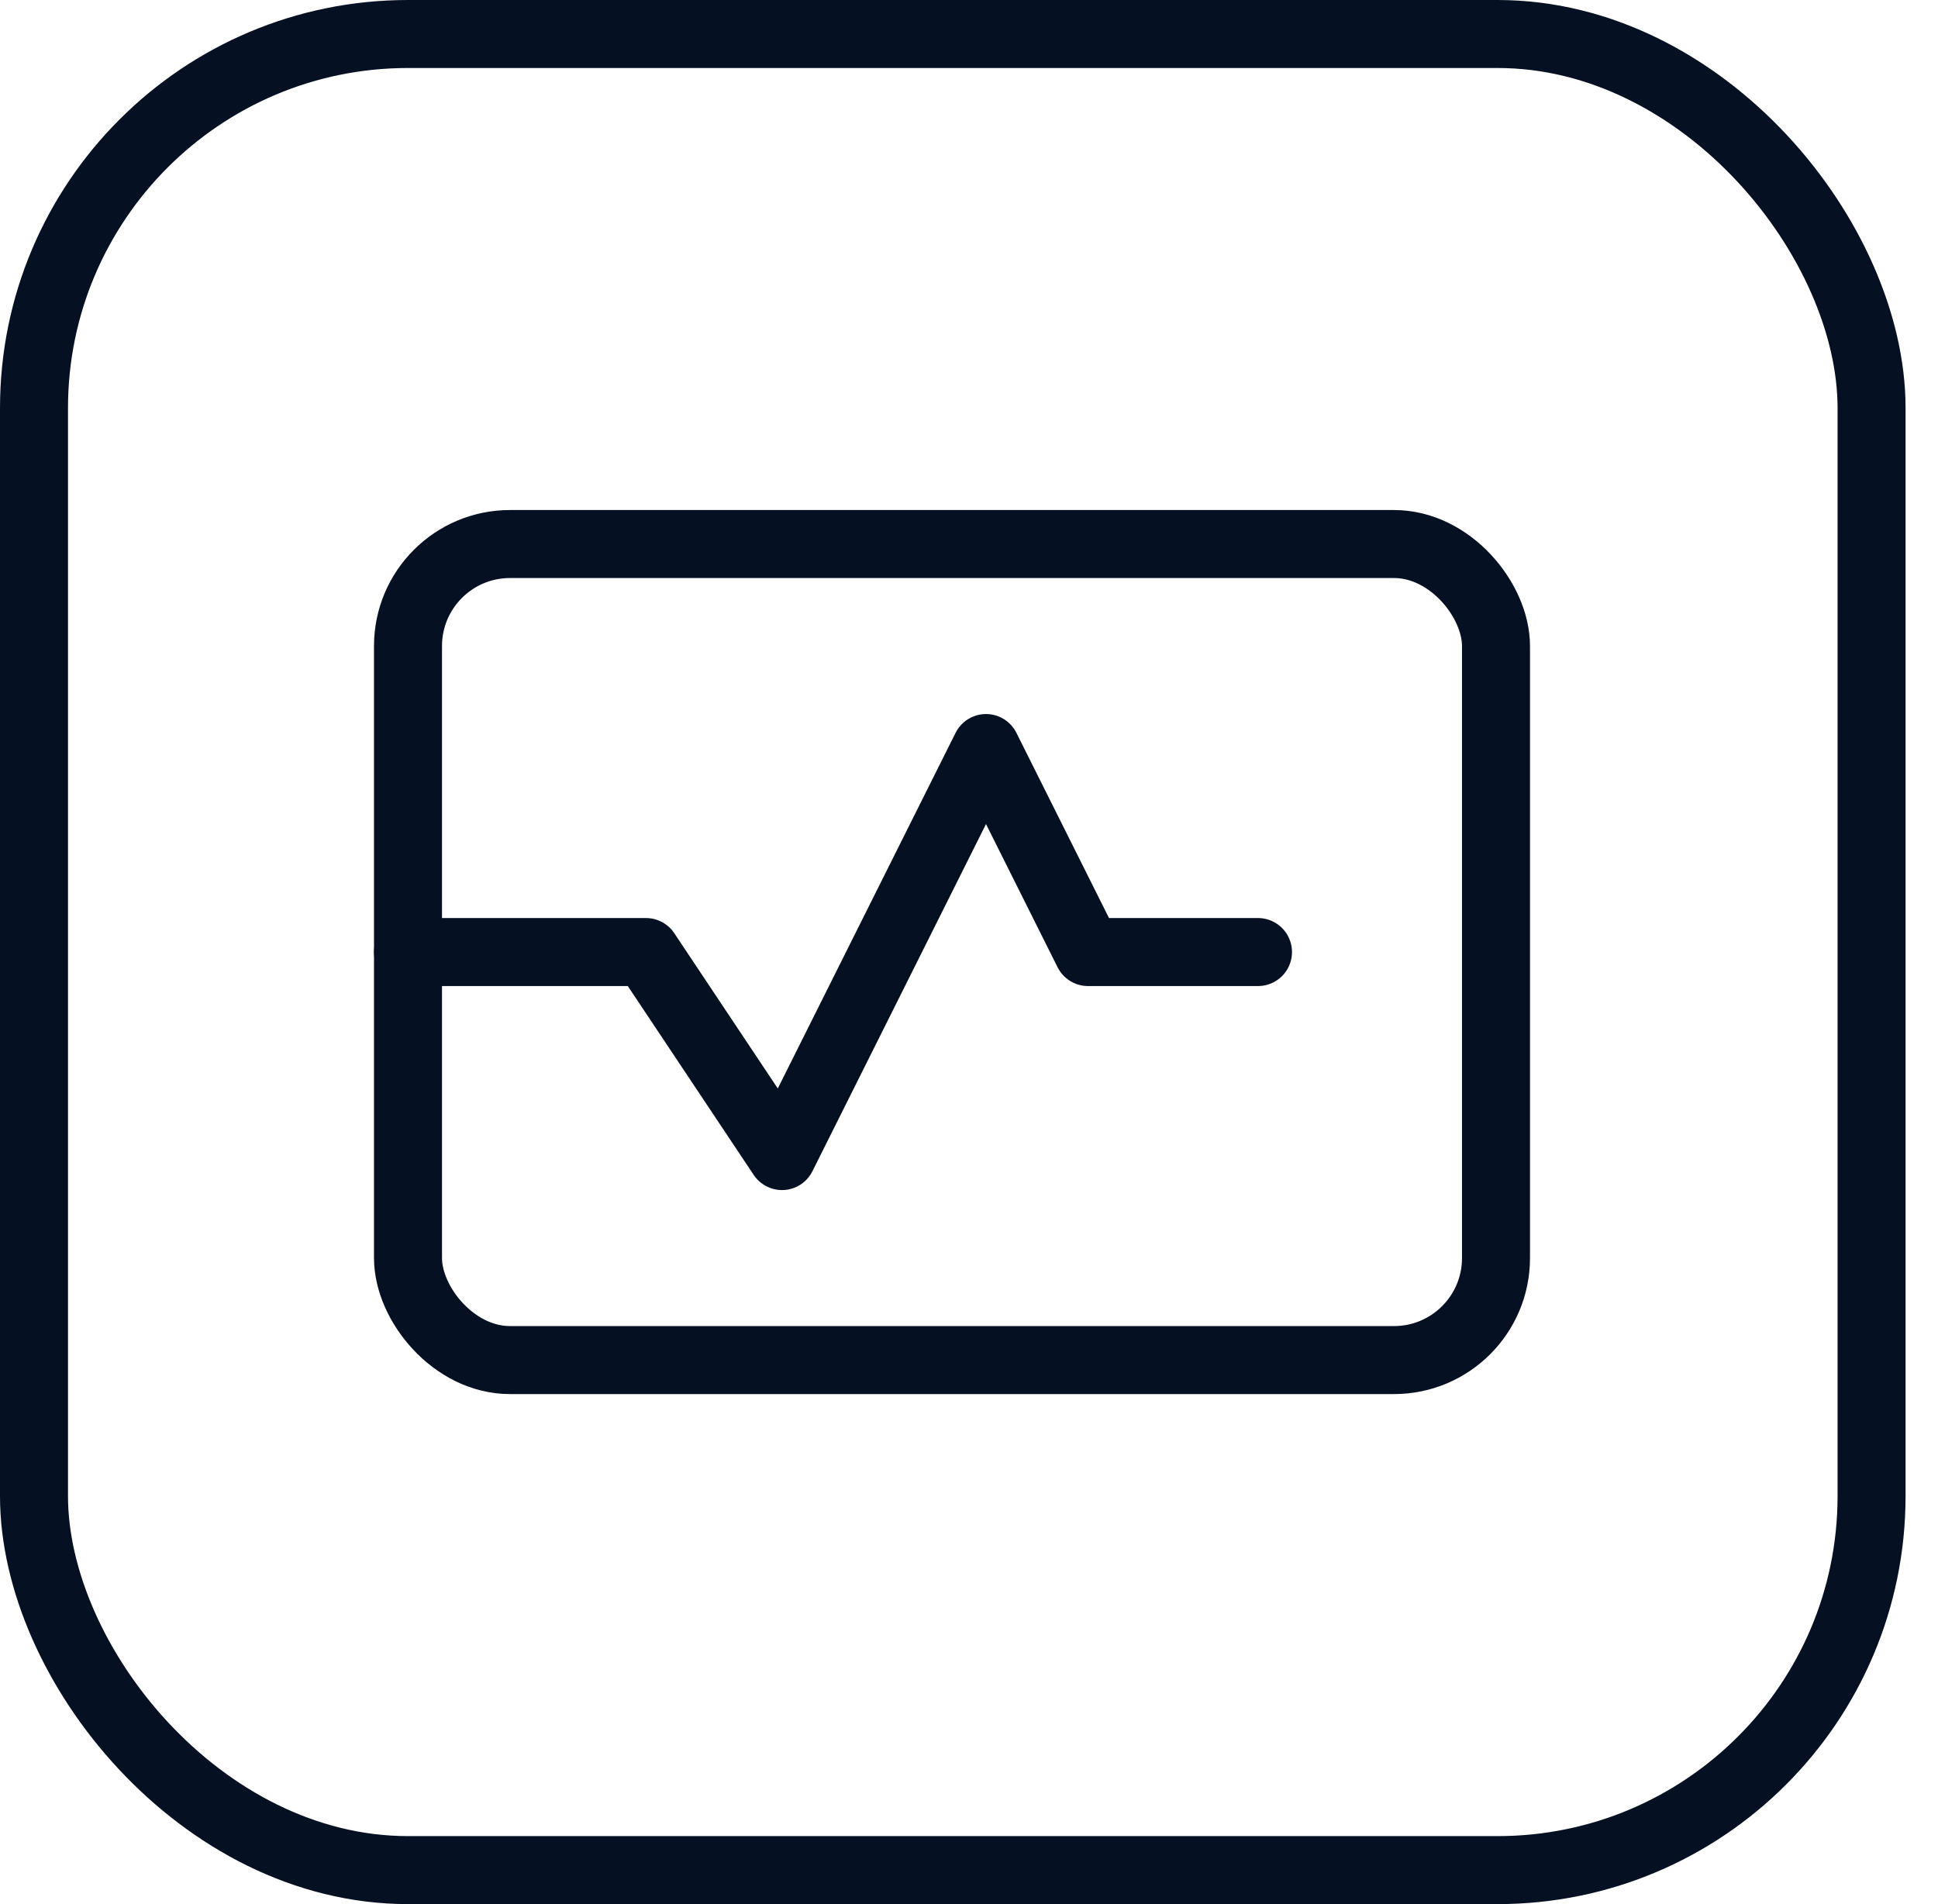
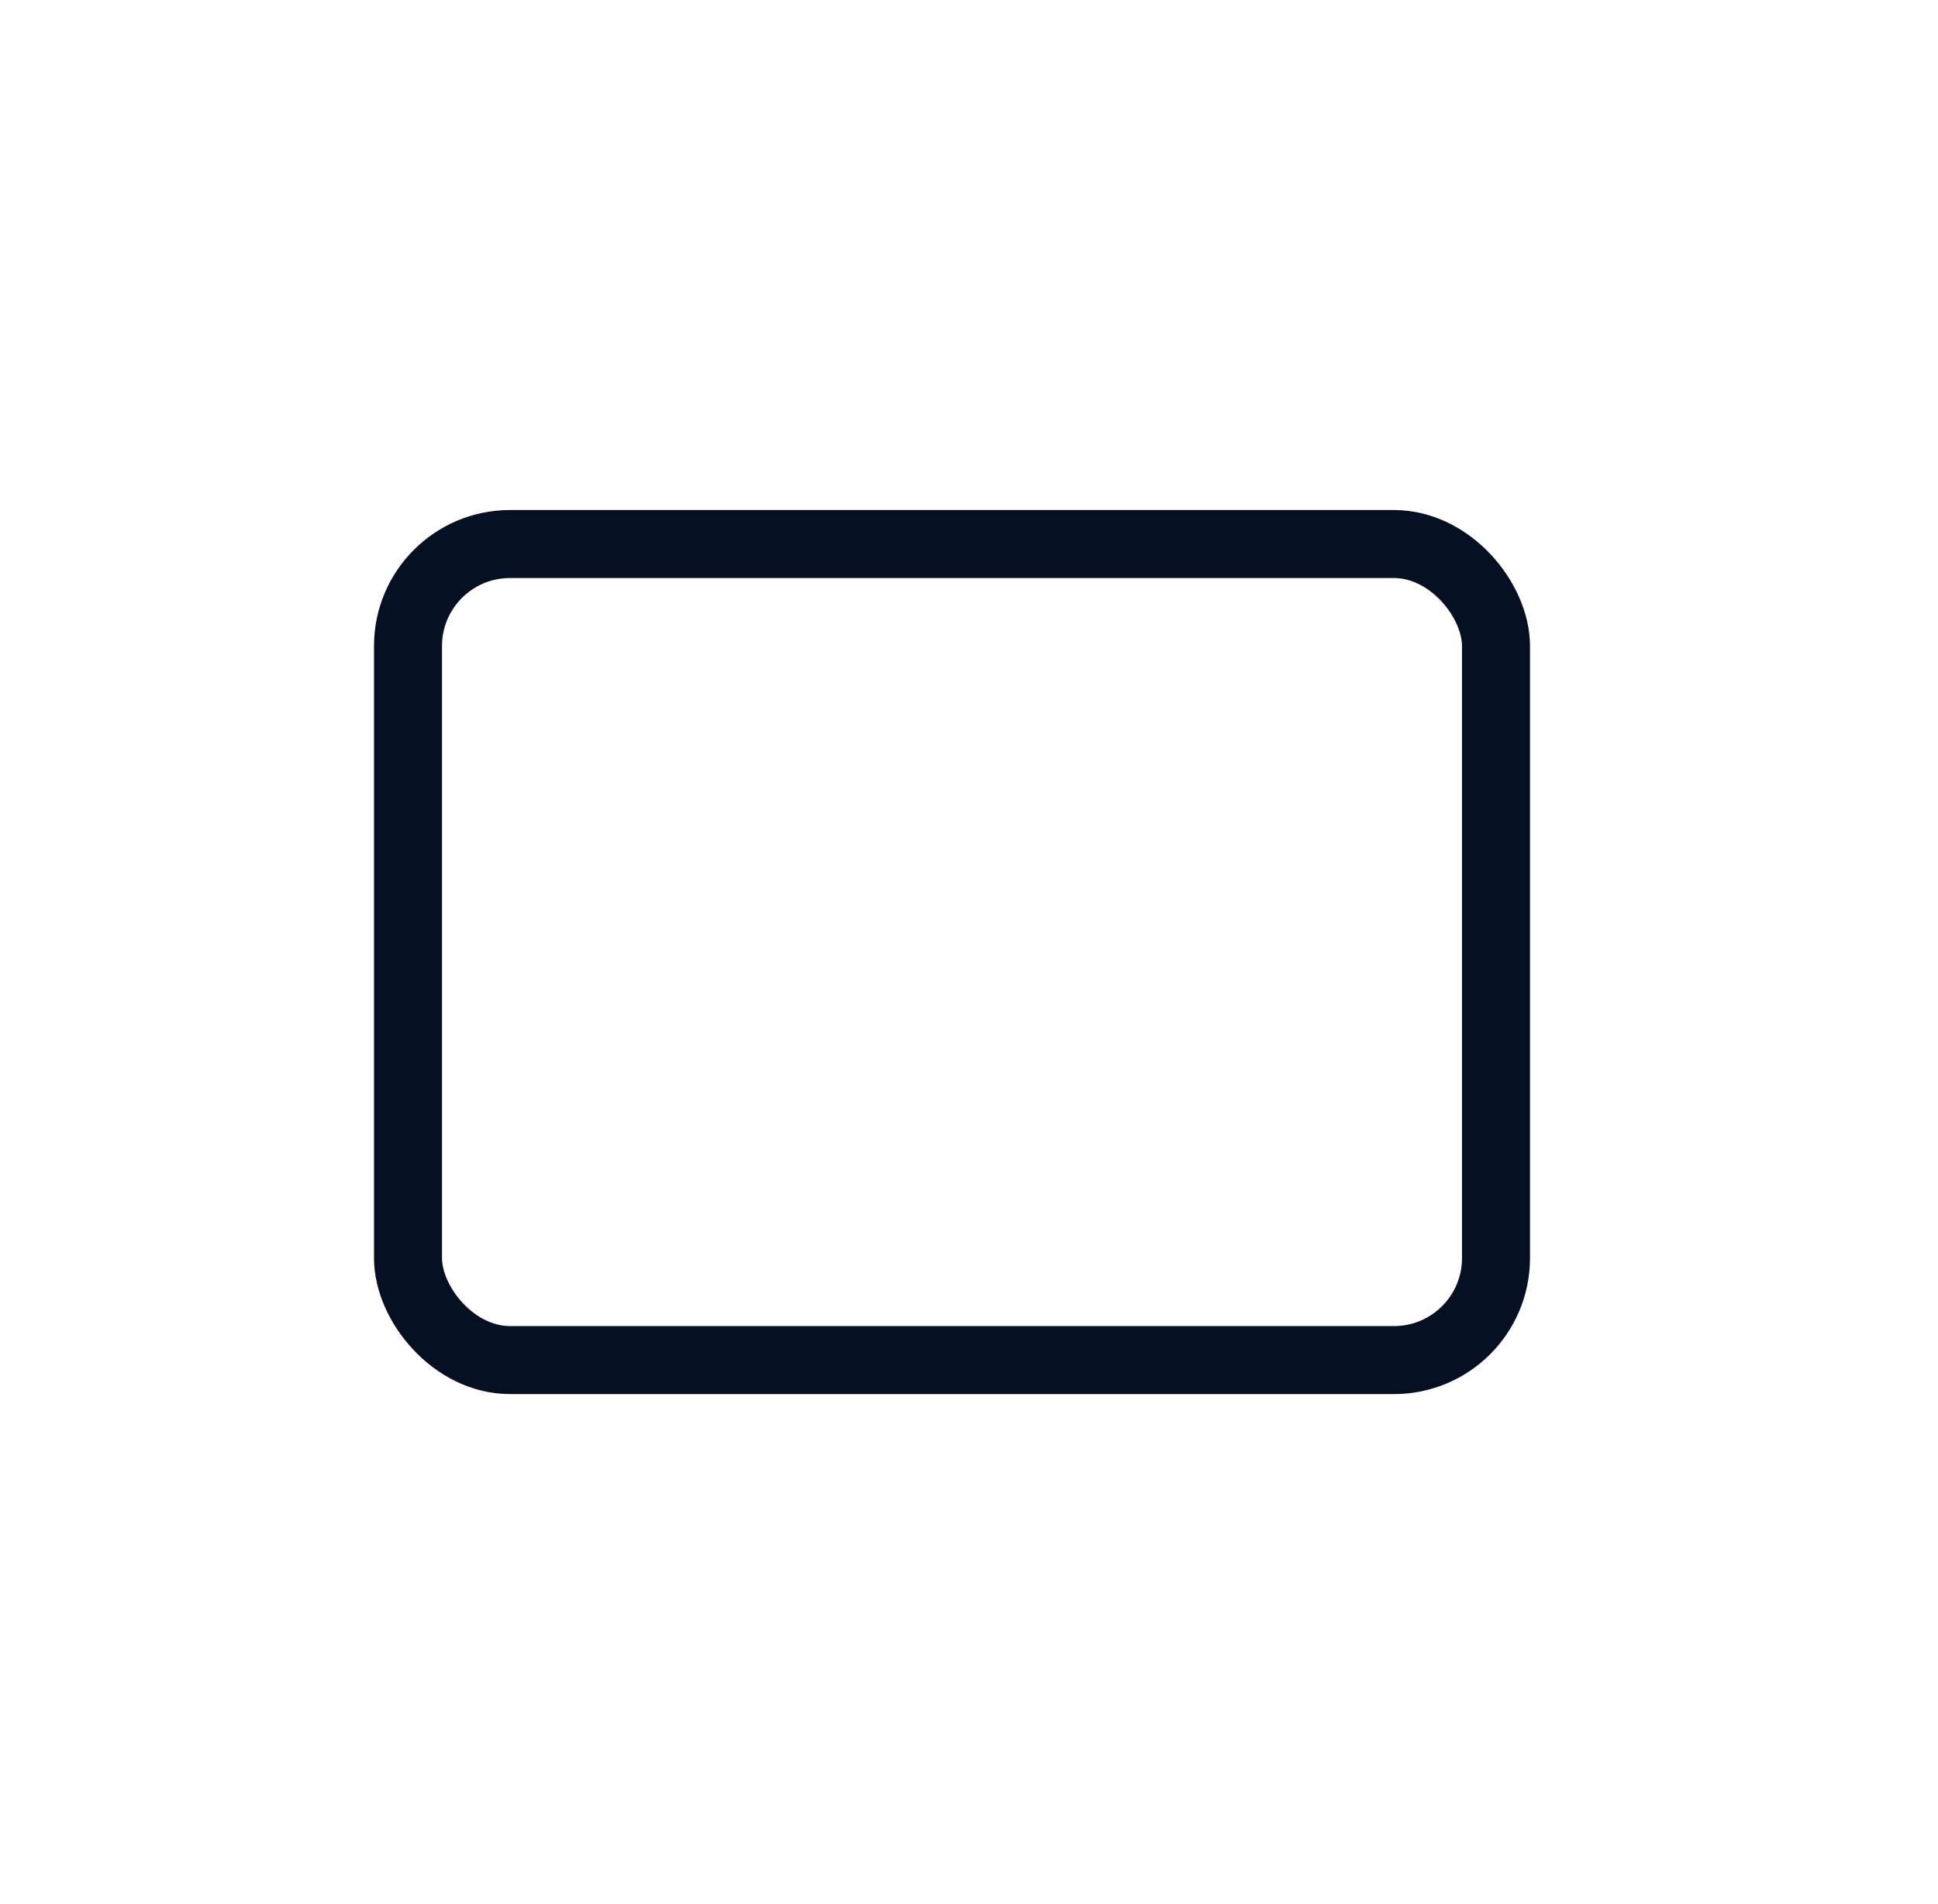
<svg xmlns="http://www.w3.org/2000/svg" width="57" height="56" fill="none" viewBox="0 0 57 56">
-   <rect width="54.046" height="54" x="1" y="1" stroke="#061023" stroke-width="2" rx="11" />
  <rect width="32" height="24" x="12" y="16" stroke="#061023" stroke-linecap="square" stroke-miterlimit="10" stroke-width="2" rx="3" />
-   <path stroke="#061023" stroke-linecap="round" stroke-linejoin="round" stroke-width="2" d="M12 28h7l4 6 6-12 3 6h5" />
</svg>